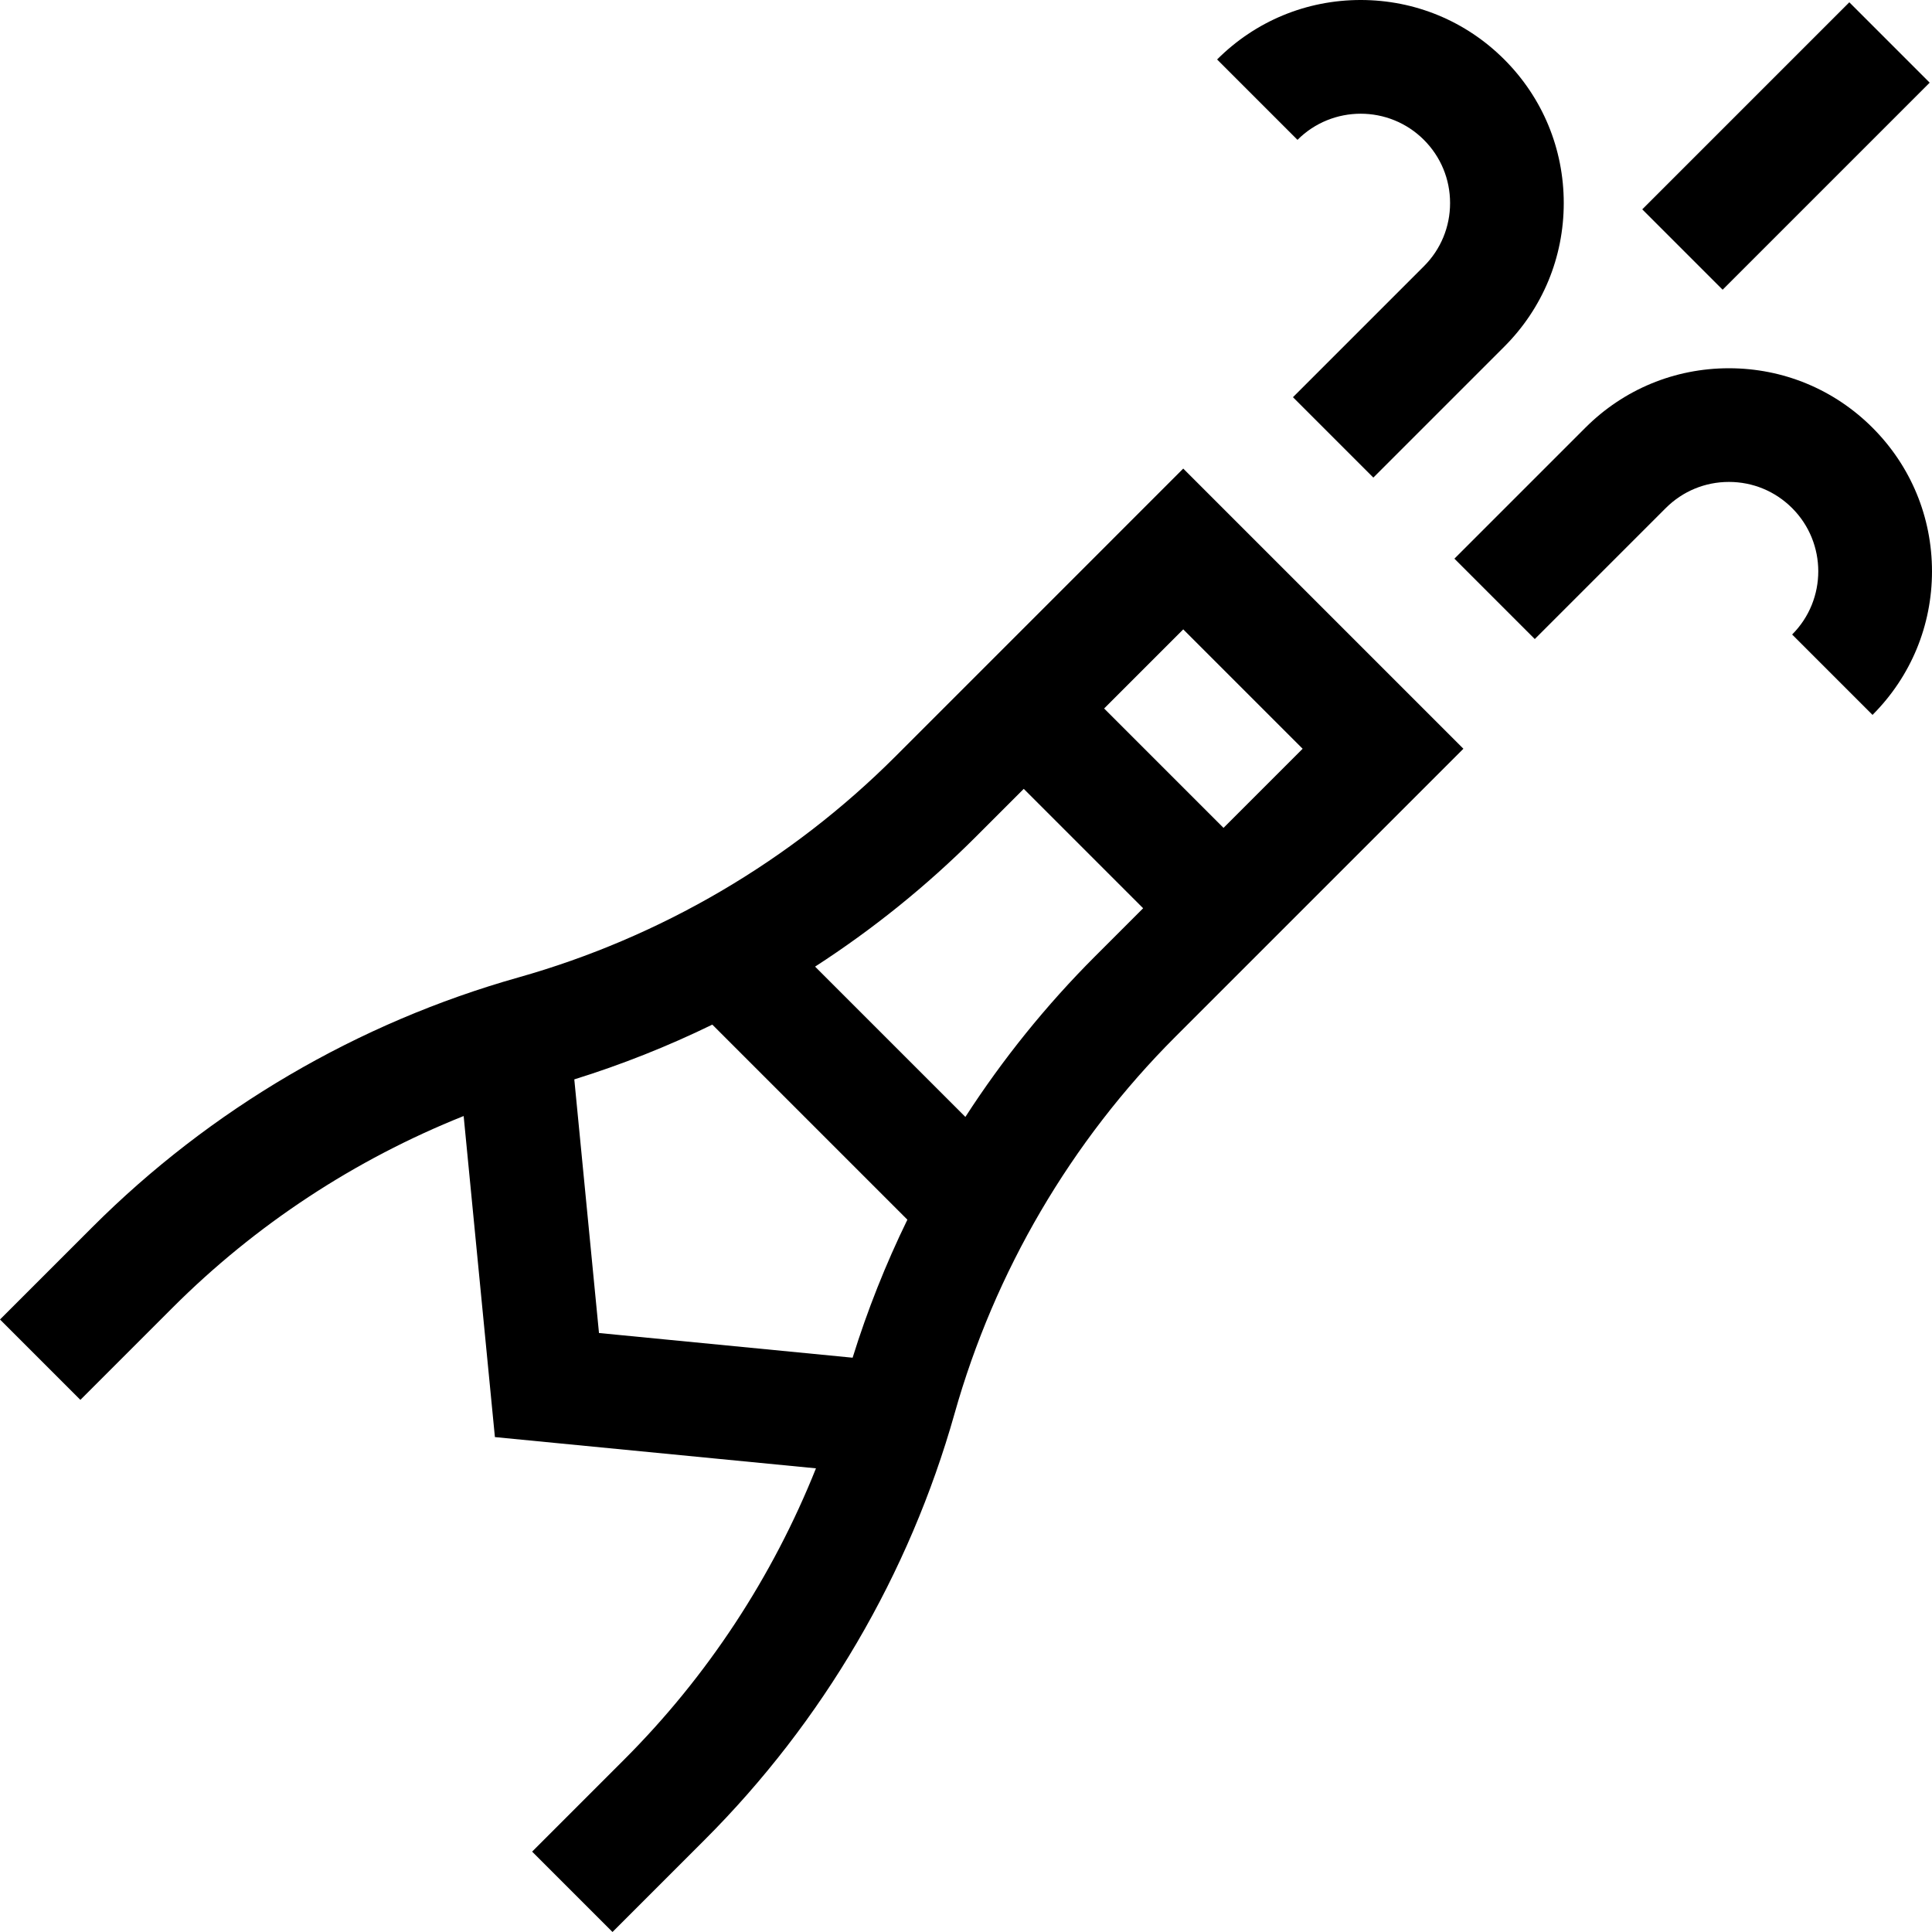
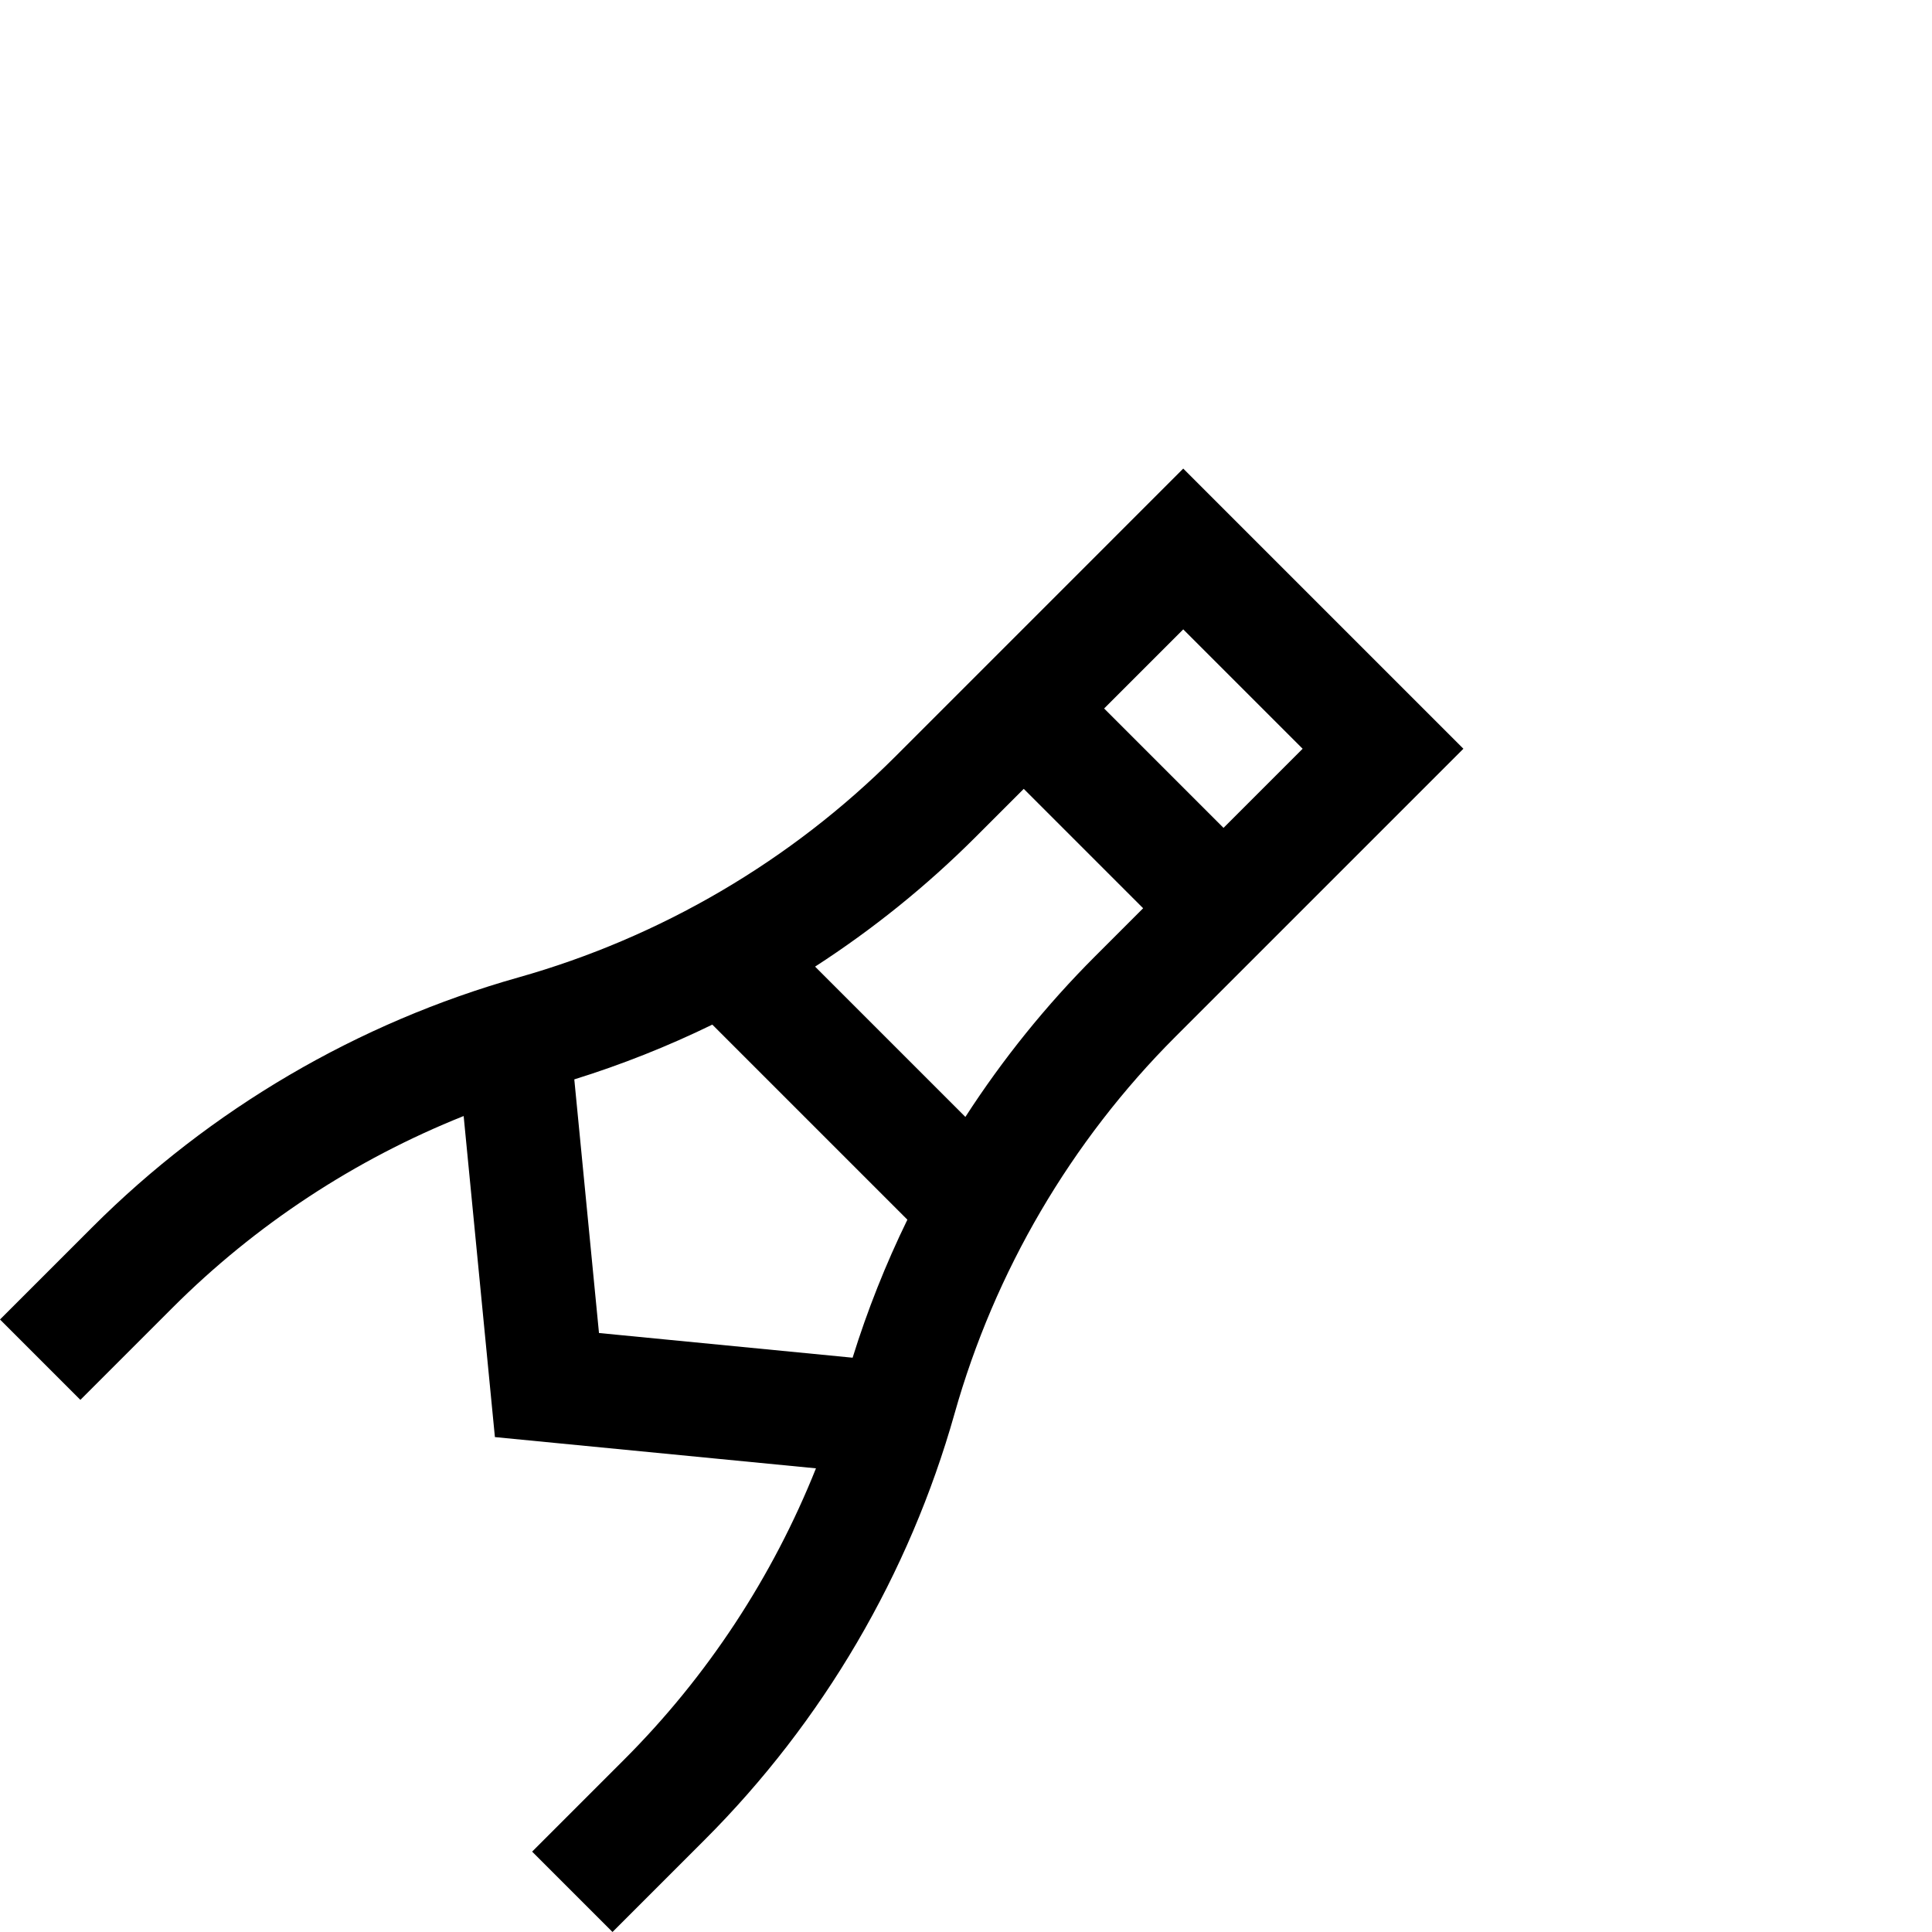
<svg xmlns="http://www.w3.org/2000/svg" id="Capa_1" height="512" viewBox="0 0 509.863 509.863" width="512">
  <g>
    <path d="m236.271 199.66c-27.549 27.549-61.932 47.701-99.43 58.278-42.426 11.966-81.328 34.768-112.499 65.939l-24.342 24.341 21.213 21.213 24.342-24.342c21.903-21.903 48.133-39.108 76.804-50.565l8.249 84.73 84.729 8.249c-11.456 28.671-28.662 54.901-50.565 76.804l-24.341 24.342 21.213 21.213 24.341-24.342c31.171-31.171 53.973-70.073 65.938-112.499 10.577-37.499 30.729-71.881 58.278-99.43l75.995-75.994-73.933-73.933zm-84.712 85.194c12.51-3.893 24.689-8.73 36.425-14.453l51.478 51.478c-5.723 11.736-10.561 23.915-14.454 36.425l-66.933-6.517zm103.21 9.905-39.664-39.664c15.251-9.859 29.479-21.321 42.38-34.222l12.687-12.687 31.506 31.506-12.687 12.687c-12.902 12.9-24.364 27.129-34.222 42.38zm68.121-76.28-31.506-31.506 20.881-20.881 31.506 31.506z" />
-     <path d="m375.772 36.909c4.456 4.456 6.909 10.379 6.909 16.68s-2.454 12.225-6.909 16.68l-34.556 34.556 21.213 21.213 34.556-34.555c10.122-10.122 15.696-23.579 15.696-37.894 0-14.314-5.574-27.771-15.696-37.893-10.122-10.122-23.579-15.696-37.893-15.696s-27.771 5.574-37.893 15.696l21.213 21.213c9.198-9.198 24.163-9.197 33.36 0z" />
-     <path d="m494.167 112.878c-10.122-10.122-23.579-15.696-37.893-15.696s-27.772 5.574-37.893 15.696l-34.556 34.556 21.213 21.213 34.556-34.556c4.455-4.456 10.379-6.909 16.68-6.909s12.225 2.454 16.68 6.909c9.197 9.197 9.197 24.163 0 33.36l21.213 21.213c10.122-10.122 15.696-23.579 15.696-37.893s-5.574-27.771-15.696-37.893z" />
-     <path d="m432.735 23.485h77.287v30h-77.287z" transform="matrix(.707 -.707 .707 .707 110.851 344.587)" />
  </g>
</svg>